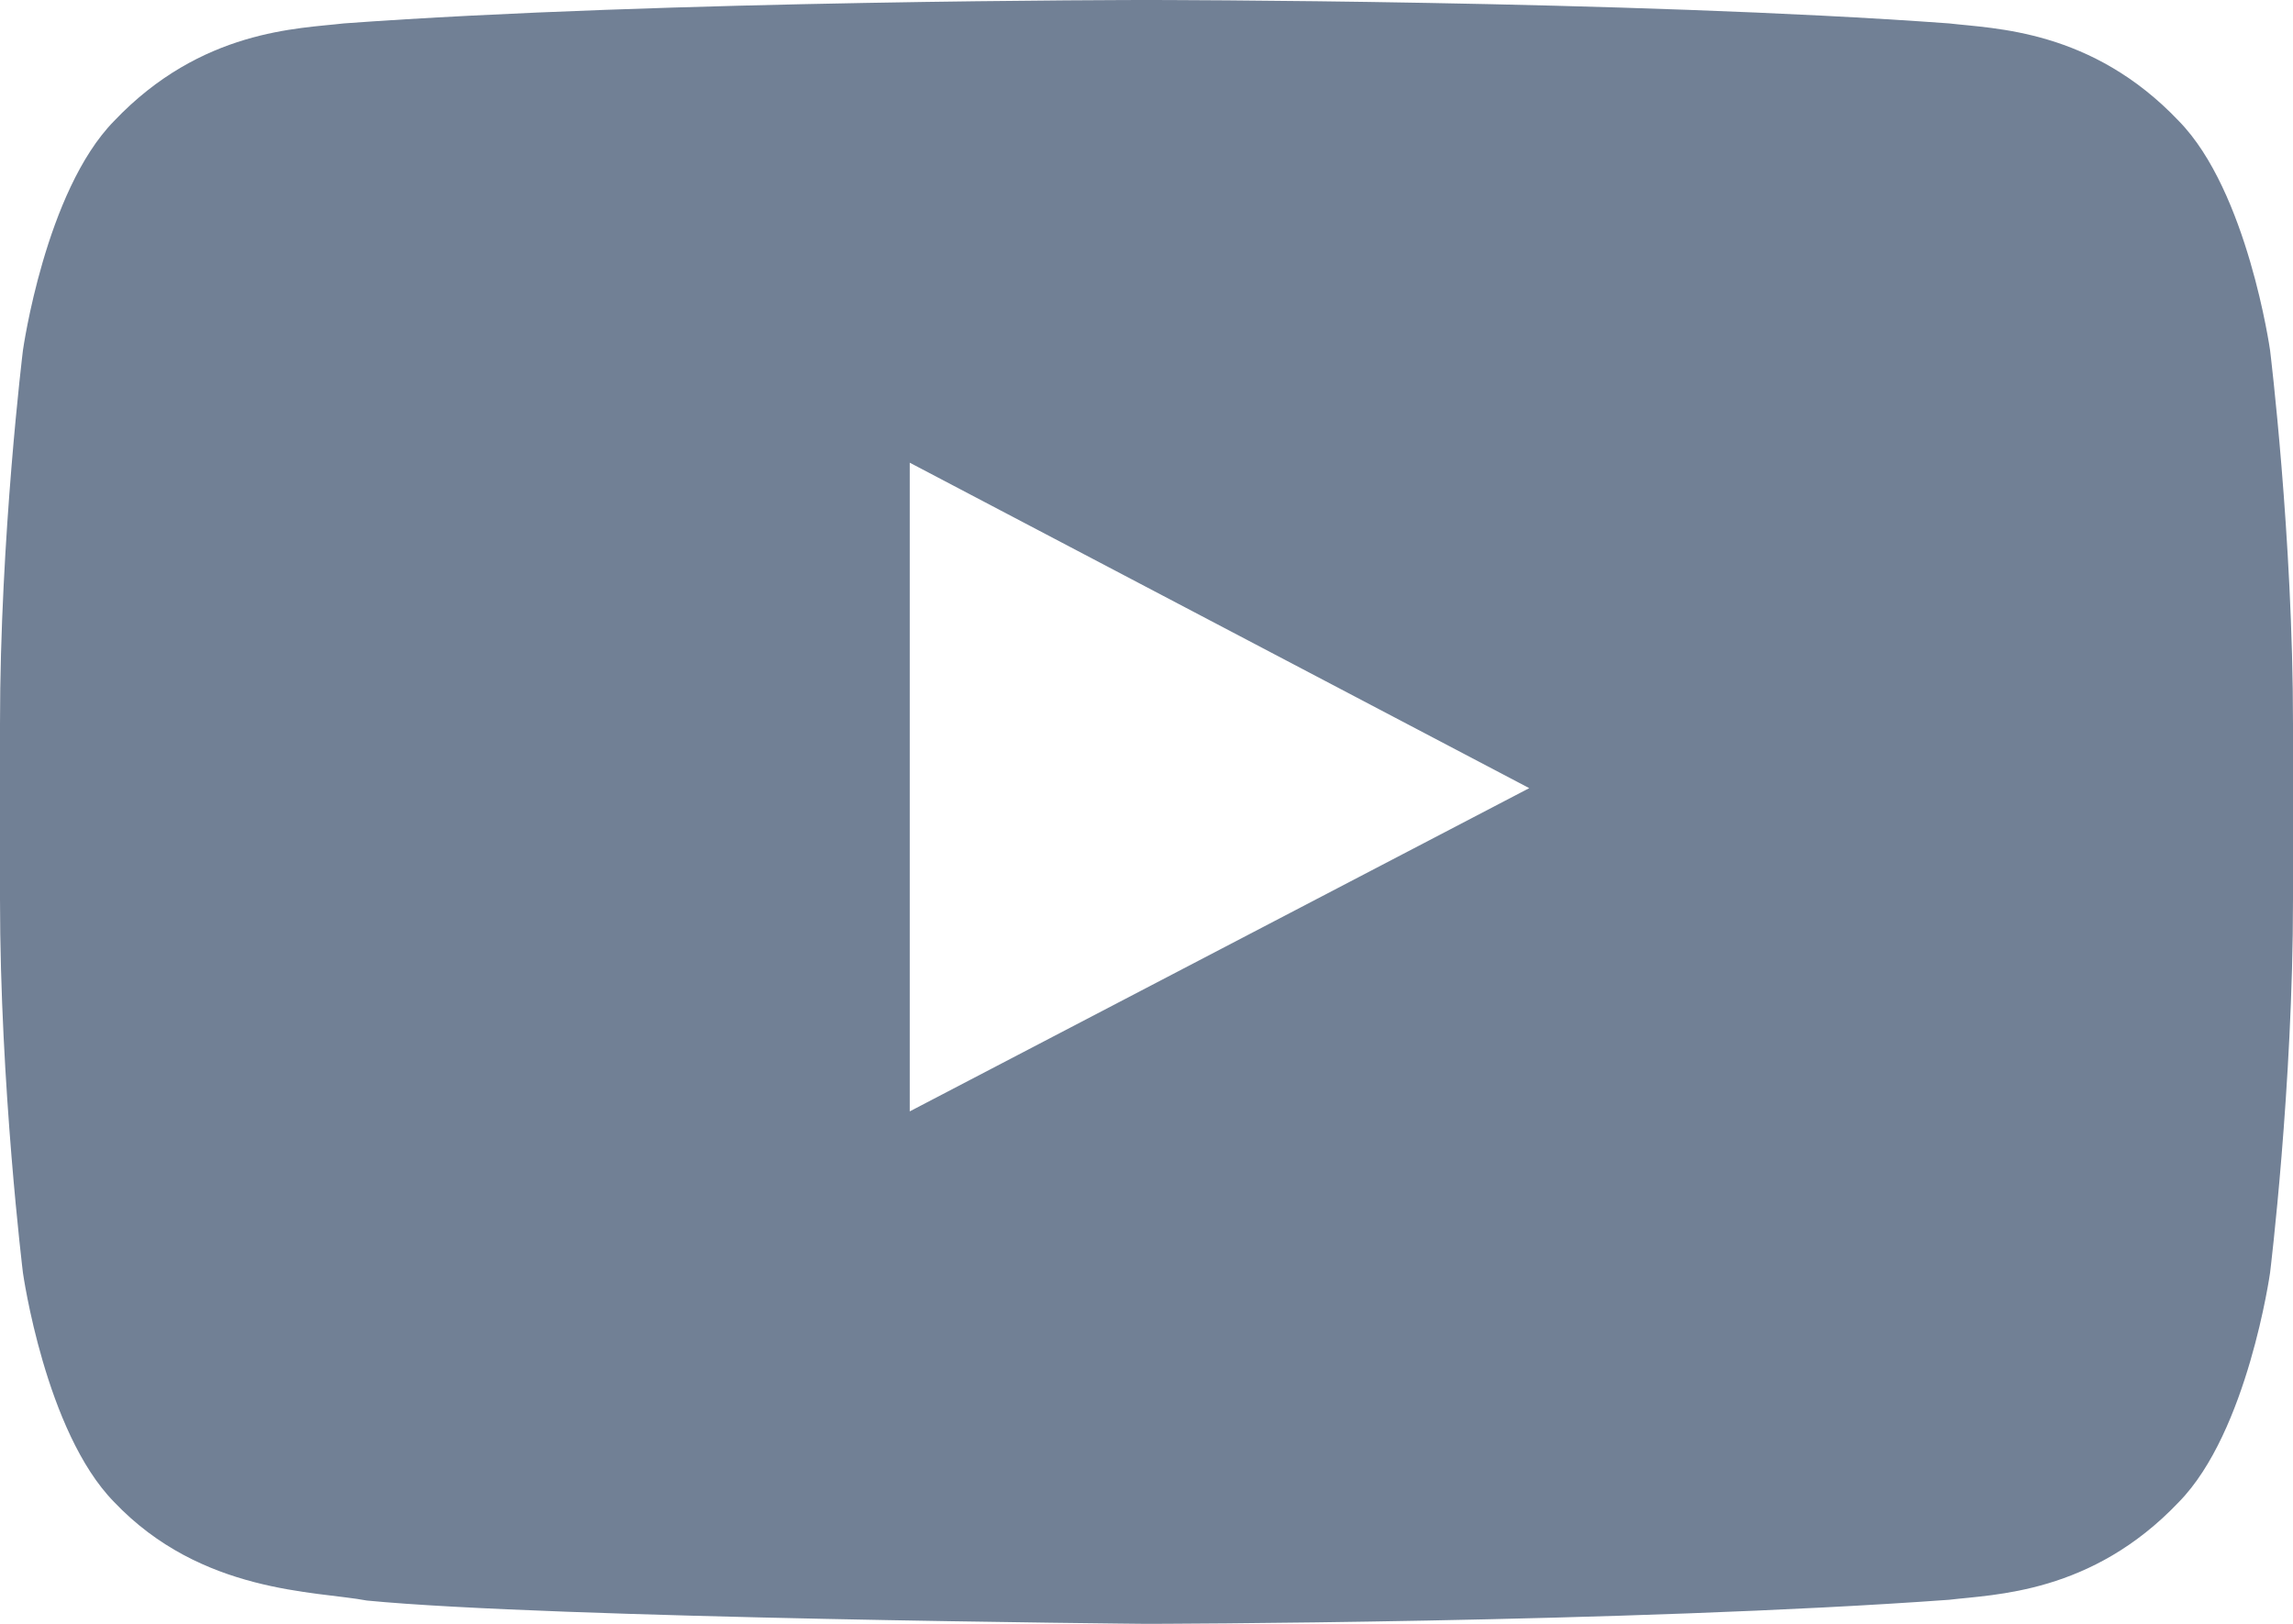
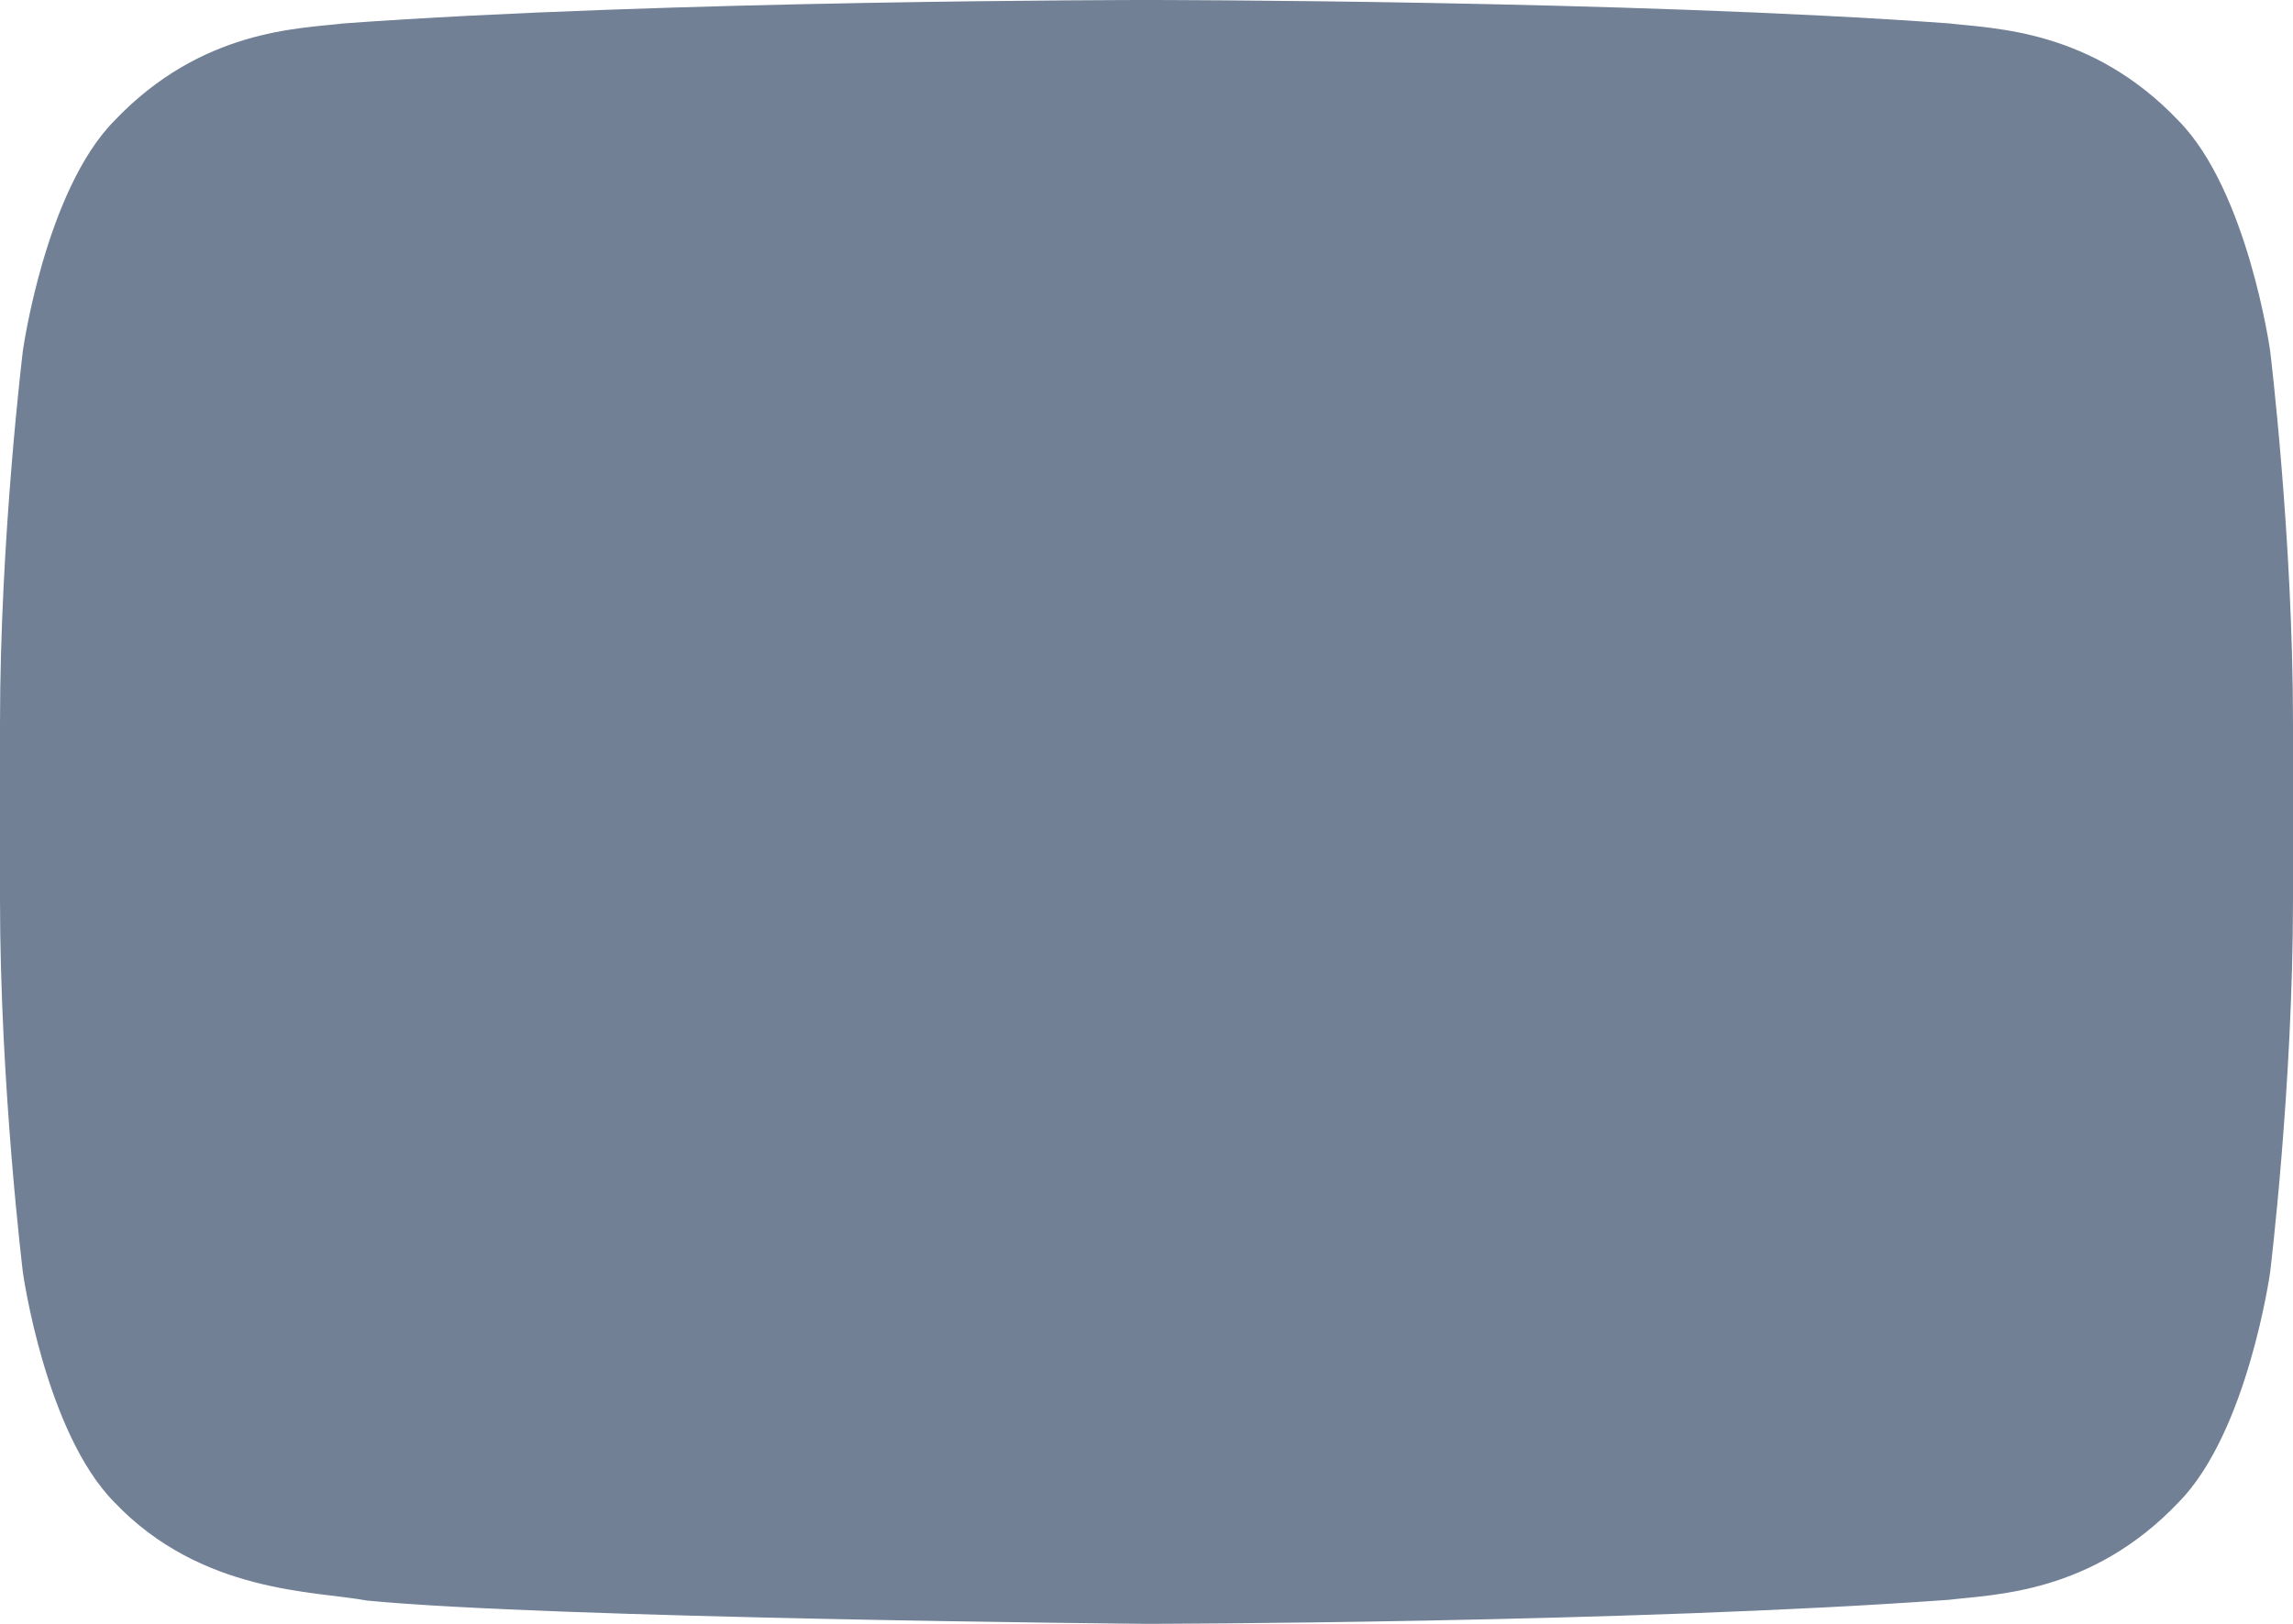
<svg xmlns="http://www.w3.org/2000/svg" width="24" height="17" viewBox="0 0 24 17">
-   <path fill="#718095" fill-rule="evenodd" d="M9.522 11.635V4.844l6.484 3.407-6.484 3.384zM23.76 3.667s-.235-1.665-.954-2.399C21.893.305 20.87.301 20.401.245 17.043 0 12.005 0 12.005 0h-.01S6.957 0 3.599.245c-.47.056-1.492.06-2.406 1.023-.719.734-.953 2.4-.953 2.4S0 5.622 0 7.577v1.835c0 1.956.24 3.912.24 3.912s.234 1.665.953 2.399c.914.963 2.113.932 2.647 1.033C5.76 16.943 12 17 12 17s5.043-.008 8.401-.252c.47-.057 1.492-.061 2.405-1.024.72-.734.954-2.4.954-2.4S24 11.37 24 9.414V7.579c0-1.956-.24-3.912-.24-3.912z" />
+   <path fill="#718095" fill-rule="evenodd" d="M9.522 11.635V4.844zM23.76 3.667s-.235-1.665-.954-2.399C21.893.305 20.87.301 20.401.245 17.043 0 12.005 0 12.005 0h-.01S6.957 0 3.599.245c-.47.056-1.492.06-2.406 1.023-.719.734-.953 2.4-.953 2.4S0 5.622 0 7.577v1.835c0 1.956.24 3.912.24 3.912s.234 1.665.953 2.399c.914.963 2.113.932 2.647 1.033C5.76 16.943 12 17 12 17s5.043-.008 8.401-.252c.47-.057 1.492-.061 2.405-1.024.72-.734.954-2.4.954-2.4S24 11.37 24 9.414V7.579c0-1.956-.24-3.912-.24-3.912z" />
</svg>